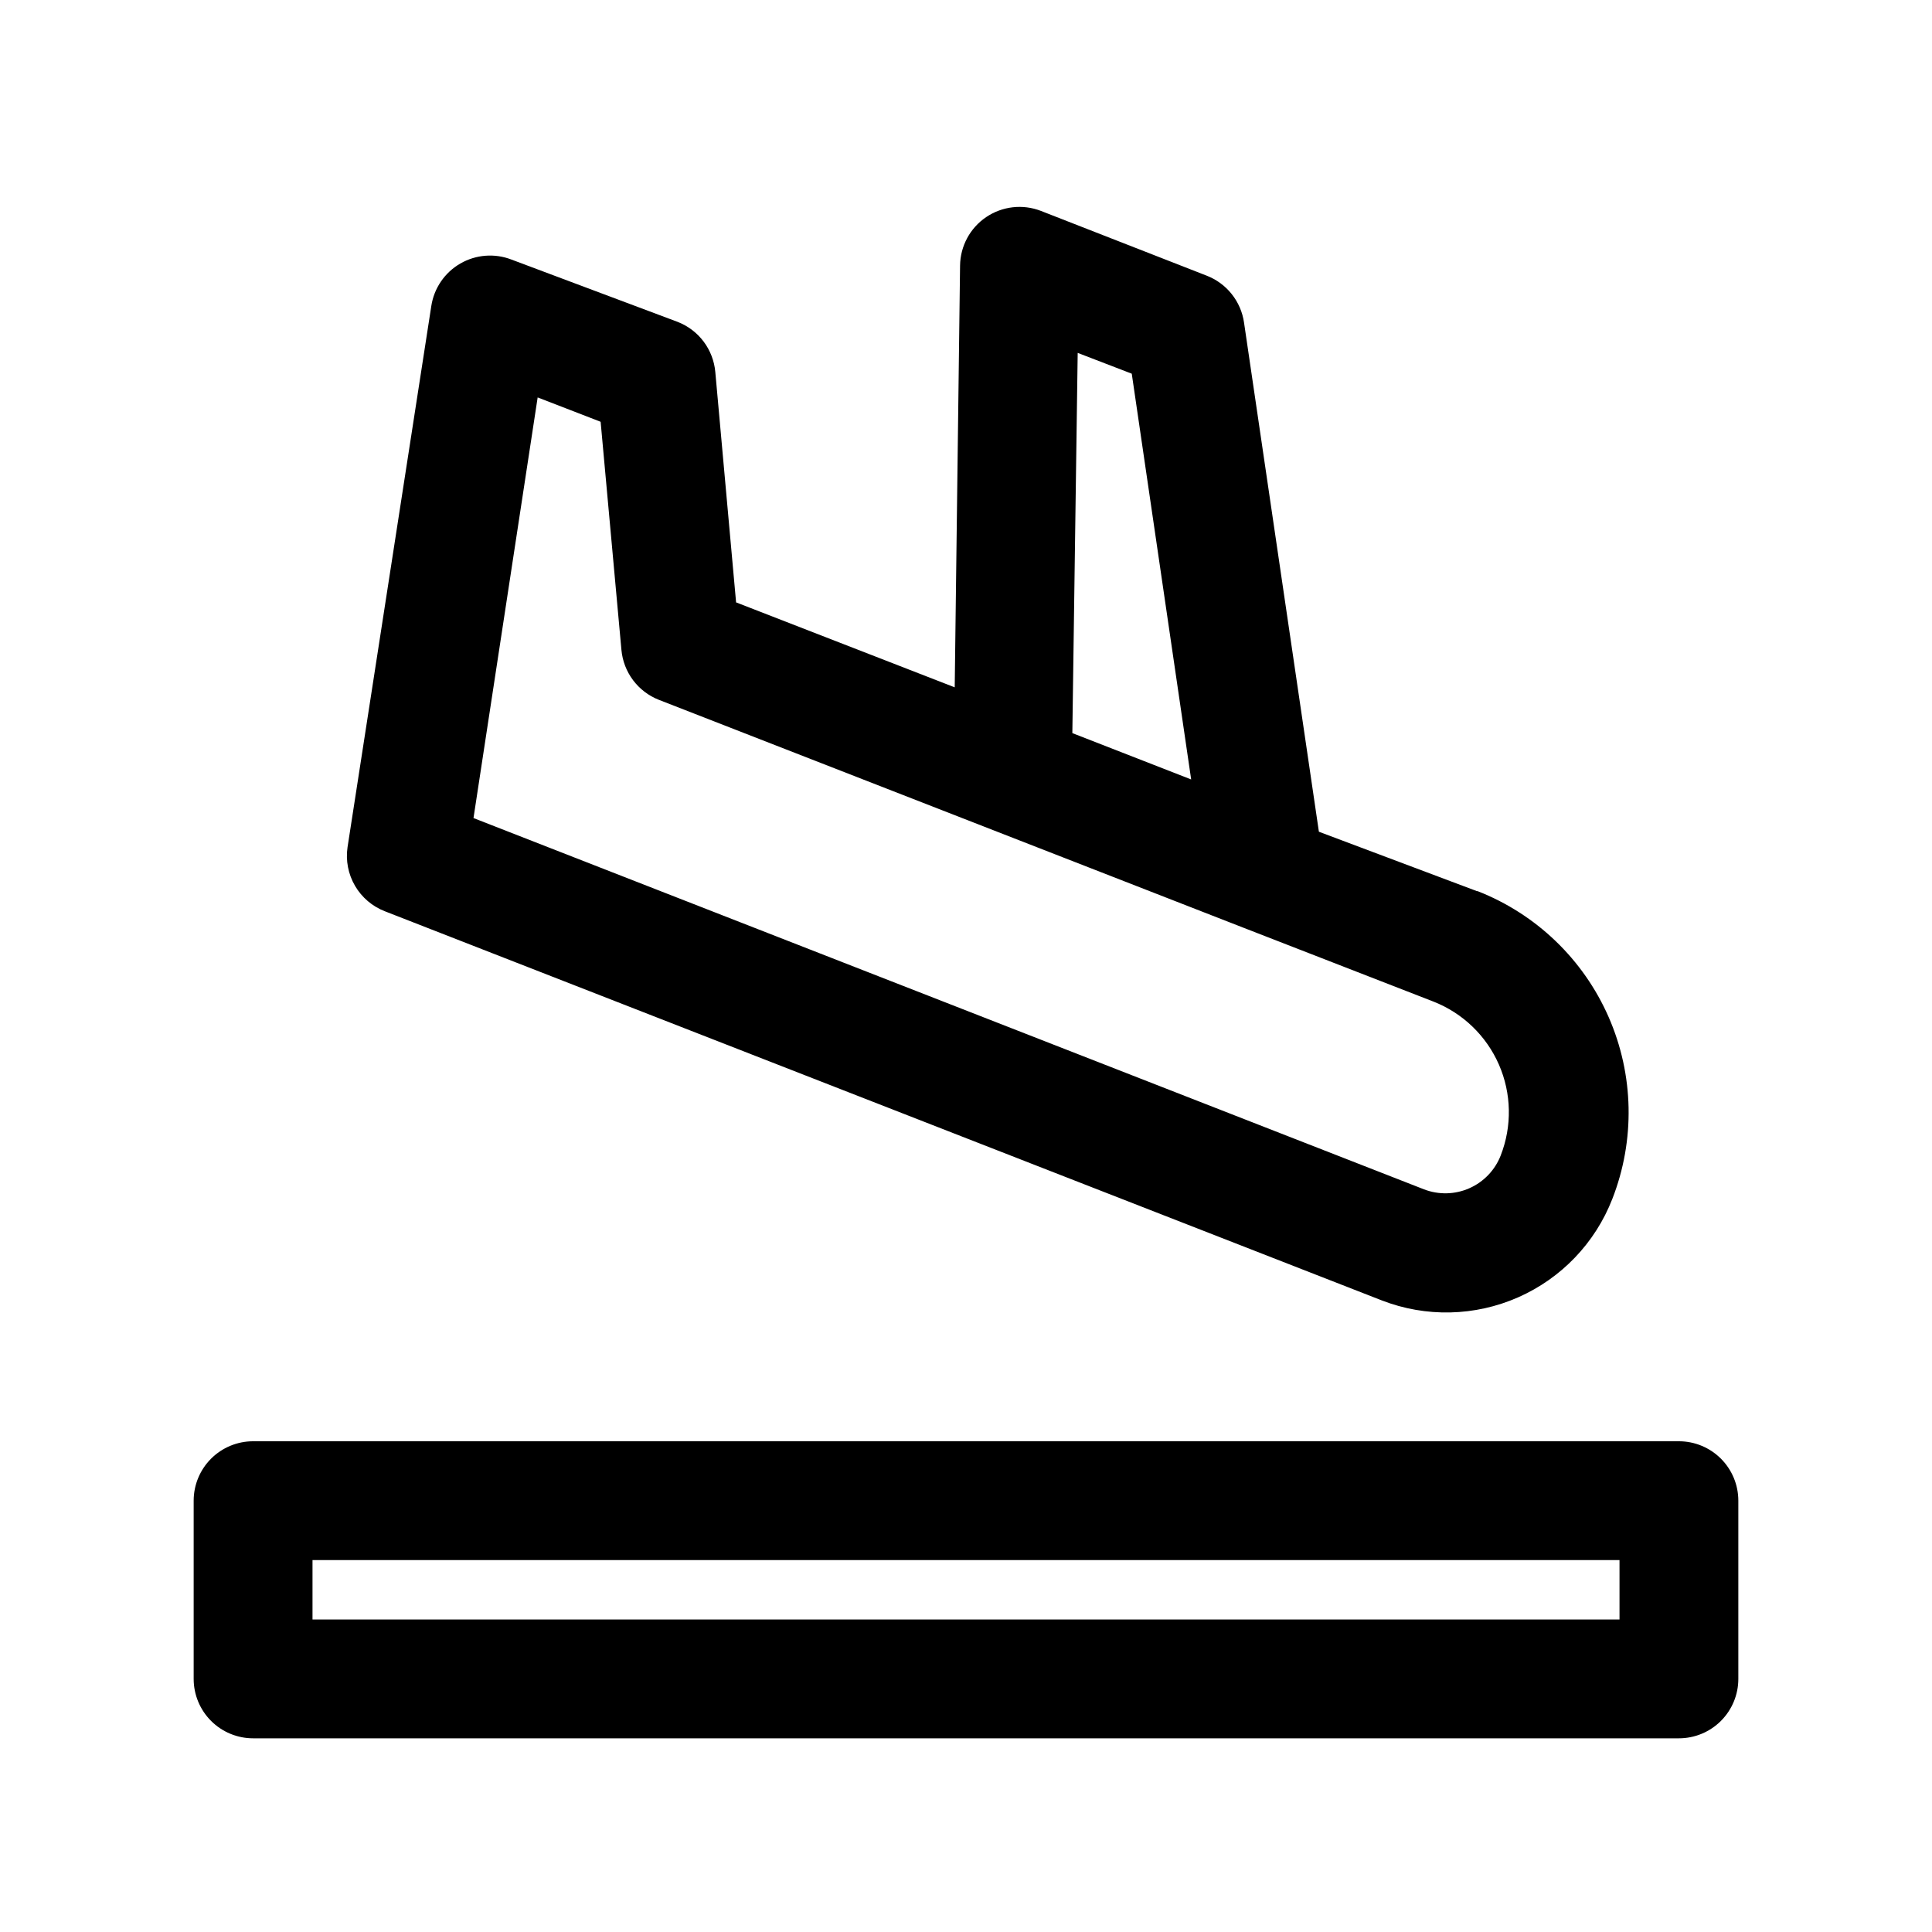
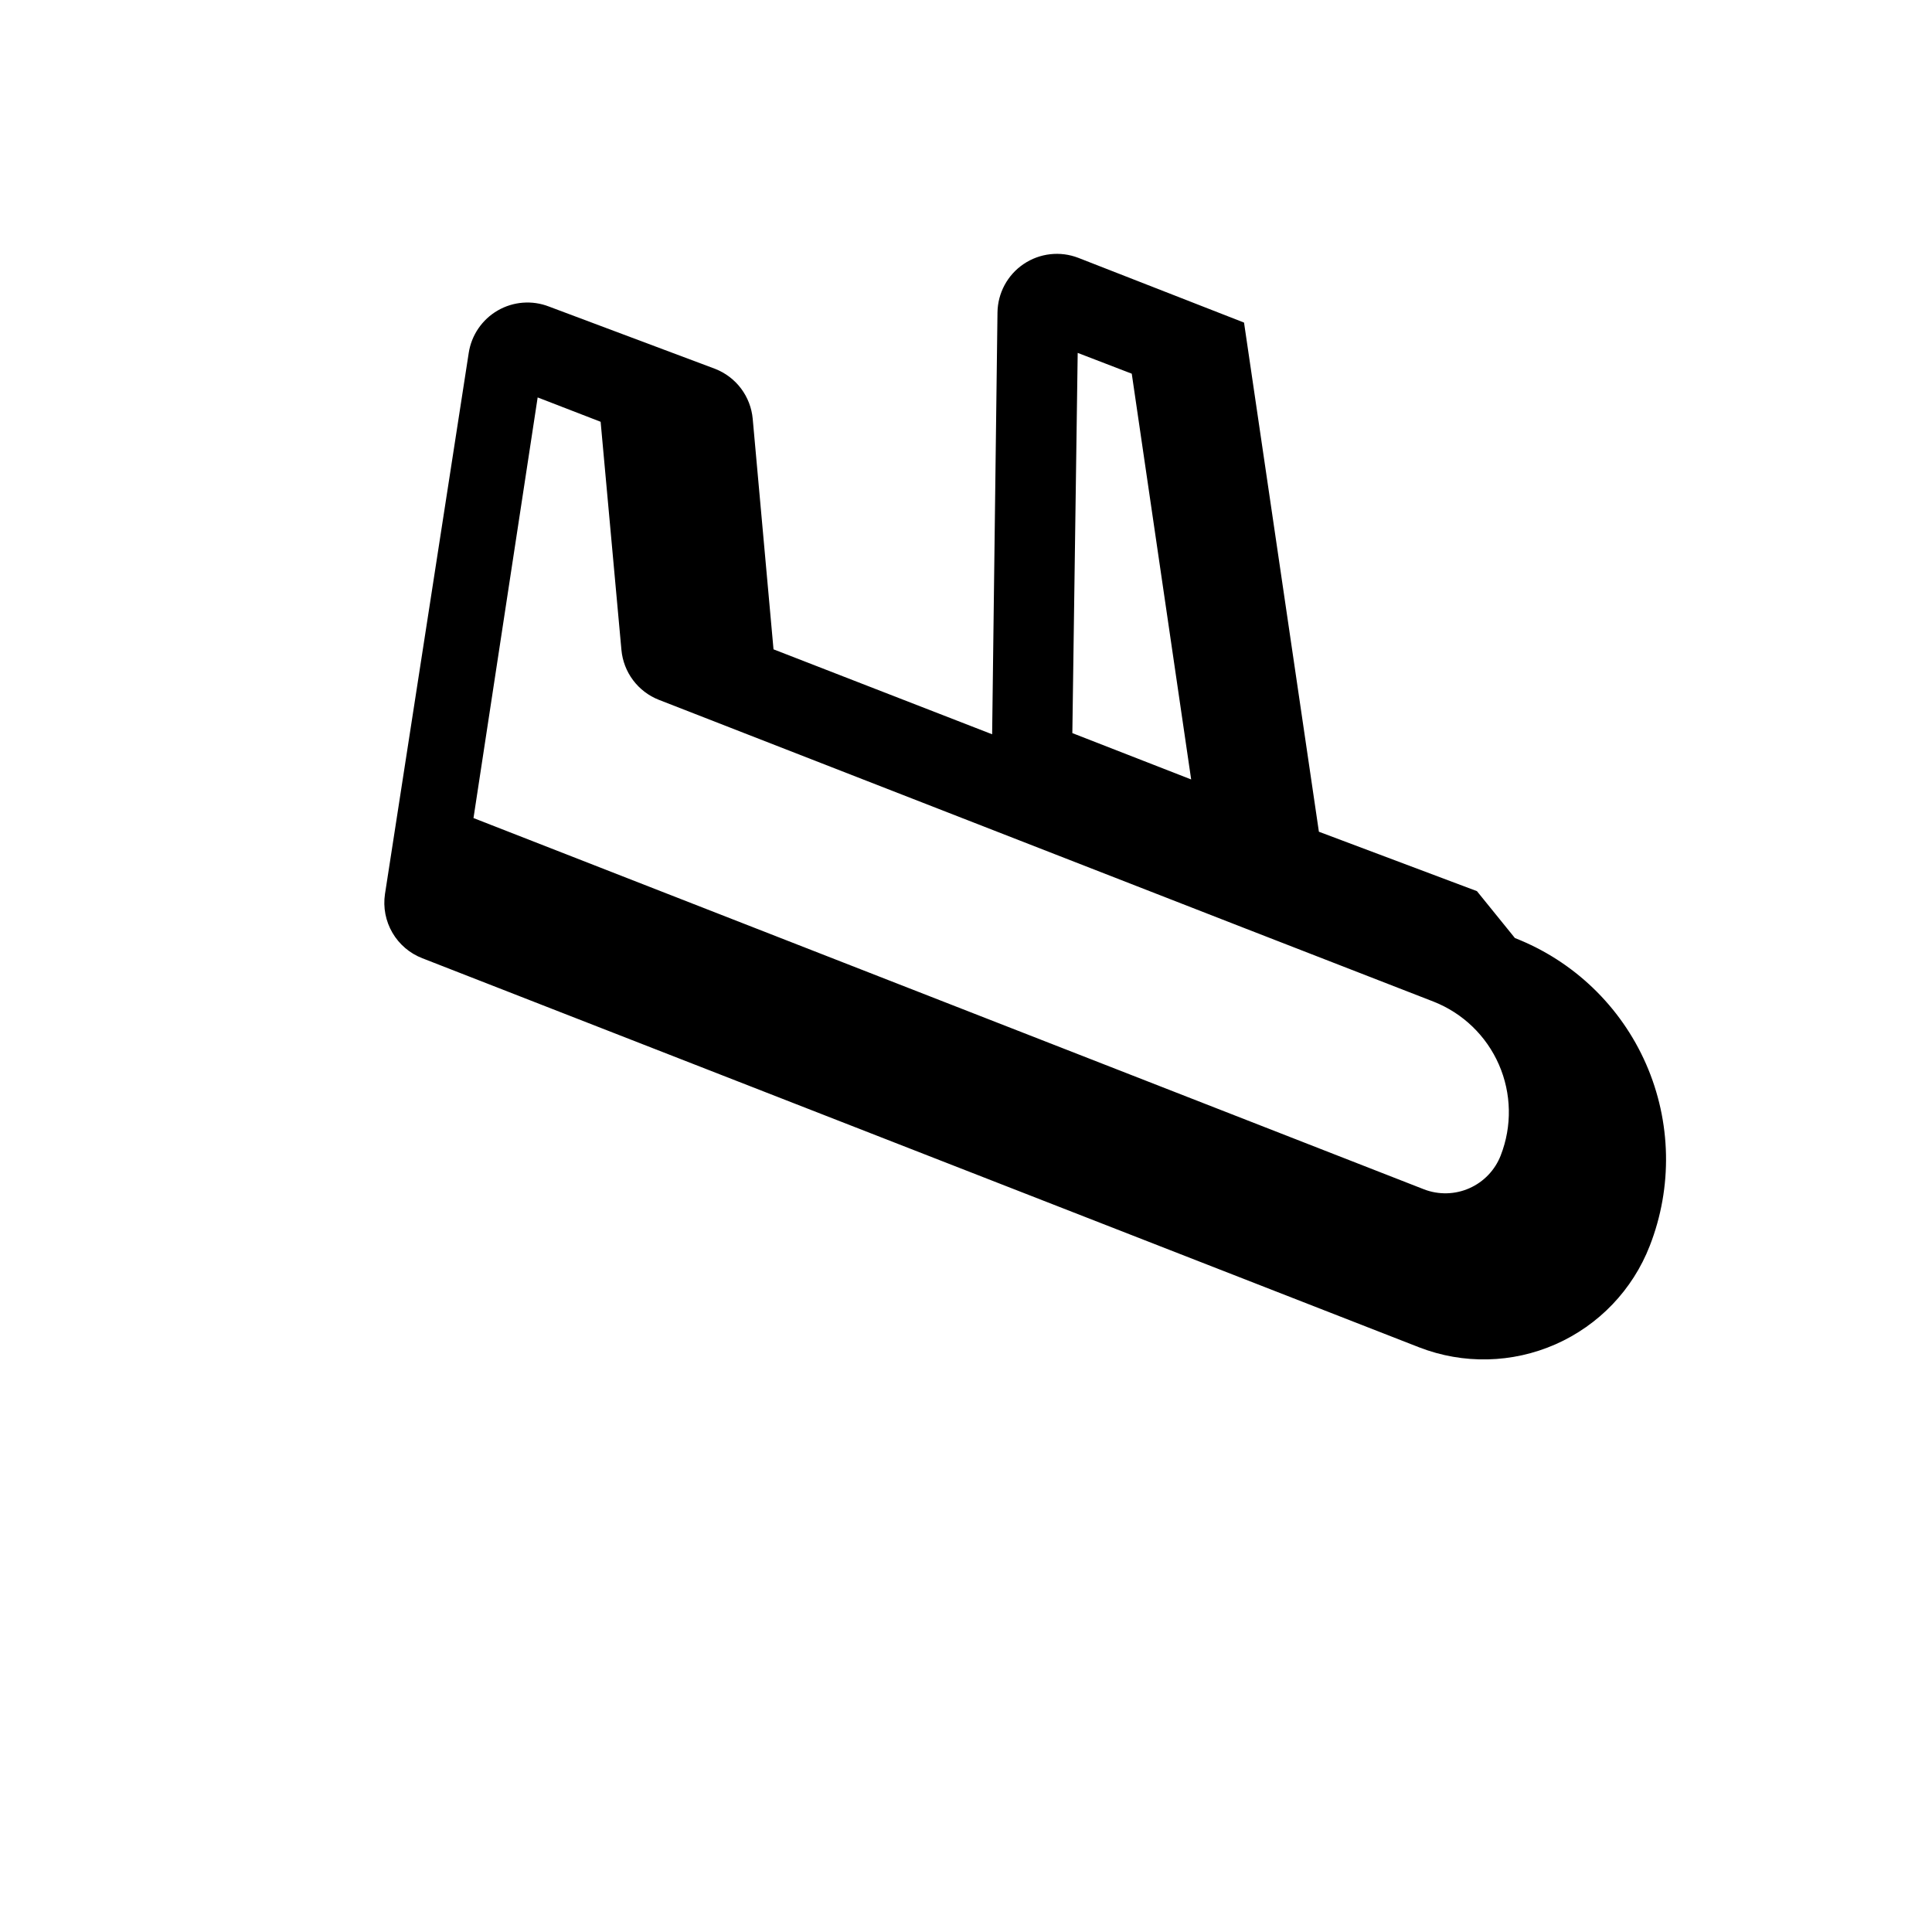
<svg xmlns="http://www.w3.org/2000/svg" fill="#000000" width="800px" height="800px" version="1.1" viewBox="144 144 512 512">
  <g>
-     <path d="m535.4 380.16-41.879-15.742-19.84-134.93c-0.398-2.769-1.527-5.379-3.273-7.566-1.742-2.184-4.035-3.867-6.644-4.875l-43.926-17.16c-4.809-1.855-10.223-1.238-14.492 1.648-4.269 2.887-6.852 7.684-6.918 12.836l-1.418 111.78-57.938-22.512-5.512-61.086c-0.266-2.906-1.332-5.684-3.082-8.02-1.754-2.336-4.121-4.137-6.836-5.207l-44.086-16.531c-4.445-1.727-9.438-1.34-13.57 1.047-4.129 2.387-6.957 6.519-7.684 11.234l-22.199 143.43c-0.523 3.539 0.172 7.152 1.977 10.242 1.801 3.09 4.606 5.477 7.945 6.762l264.18 103.12c11.672 4.523 24.66 4.227 36.113-0.82 11.453-5.047 20.438-14.434 24.973-26.102 6.07-15.555 5.719-32.883-0.984-48.176-6.703-15.293-19.203-27.301-34.754-33.379zm-105.8-142.64 14.328 5.512 15.742 107.53-31.488-12.281zm112.1 212.7c-1.512 3.875-4.5 6.996-8.305 8.676-3.805 1.684-8.121 1.789-12.004 0.297l-251.91-98.398 17.004-111.47 16.688 6.453 5.512 60.457c0.266 2.91 1.332 5.684 3.082 8.02 1.754 2.336 4.121 4.141 6.836 5.207l155.08 60.457 50.223 19.523c7.762 3.055 13.996 9.062 17.332 16.707 3.336 7.644 3.5 16.301 0.461 24.07z" />
-     <path d="m588.93 525.95h-377.86c-4.176 0-8.18 1.66-11.133 4.613s-4.613 6.957-4.613 11.133v47.23c0 4.176 1.66 8.18 4.613 11.133s6.957 4.613 11.133 4.613h377.86c4.176 0 8.18-1.66 11.133-4.613s4.613-6.957 4.613-11.133v-47.23c0-4.176-1.66-8.18-4.613-11.133s-6.957-4.613-11.133-4.613zm-15.742 47.23-346.37 0.004v-15.746h346.37z" />
+     <path d="m535.4 380.16-41.879-15.742-19.84-134.93l-43.926-17.16c-4.809-1.855-10.223-1.238-14.492 1.648-4.269 2.887-6.852 7.684-6.918 12.836l-1.418 111.78-57.938-22.512-5.512-61.086c-0.266-2.906-1.332-5.684-3.082-8.02-1.754-2.336-4.121-4.137-6.836-5.207l-44.086-16.531c-4.445-1.727-9.438-1.34-13.57 1.047-4.129 2.387-6.957 6.519-7.684 11.234l-22.199 143.43c-0.523 3.539 0.172 7.152 1.977 10.242 1.801 3.09 4.606 5.477 7.945 6.762l264.18 103.12c11.672 4.523 24.66 4.227 36.113-0.82 11.453-5.047 20.438-14.434 24.973-26.102 6.07-15.555 5.719-32.883-0.984-48.176-6.703-15.293-19.203-27.301-34.754-33.379zm-105.8-142.64 14.328 5.512 15.742 107.53-31.488-12.281zm112.1 212.7c-1.512 3.875-4.5 6.996-8.305 8.676-3.805 1.684-8.121 1.789-12.004 0.297l-251.91-98.398 17.004-111.47 16.688 6.453 5.512 60.457c0.266 2.91 1.332 5.684 3.082 8.02 1.754 2.336 4.121 4.141 6.836 5.207l155.08 60.457 50.223 19.523c7.762 3.055 13.996 9.062 17.332 16.707 3.336 7.644 3.5 16.301 0.461 24.07z" />
  </g>
</svg>